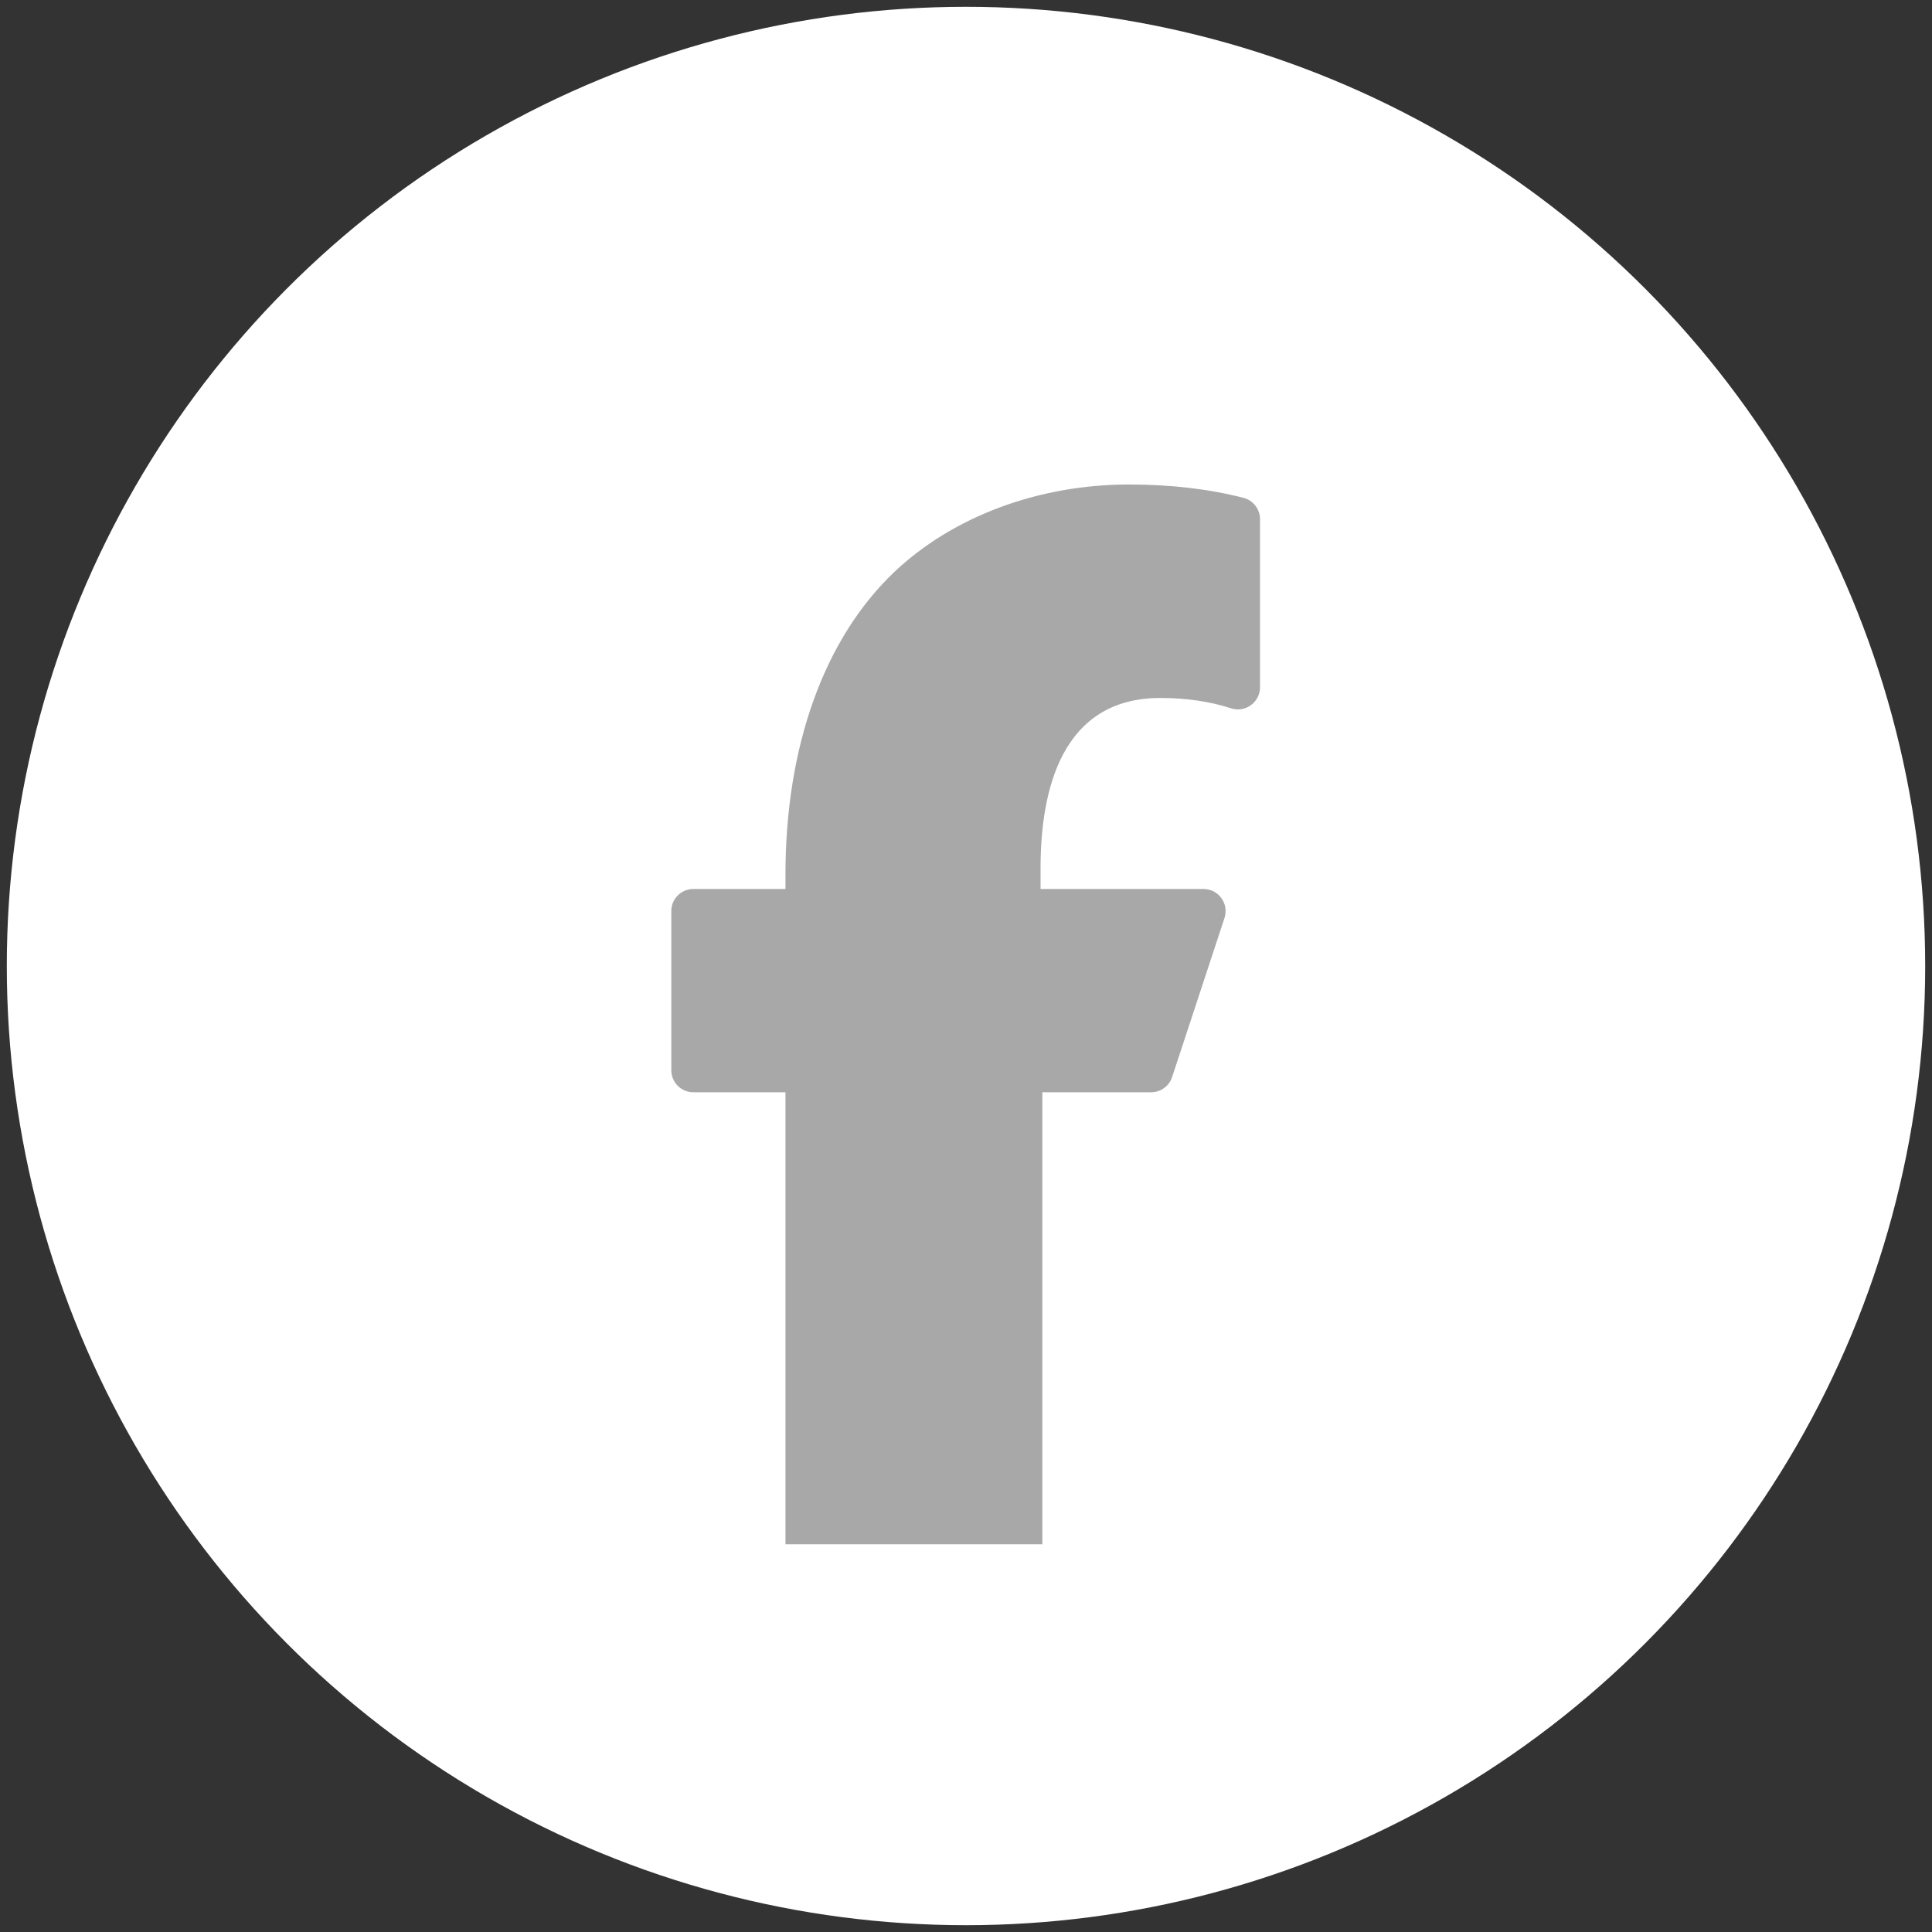
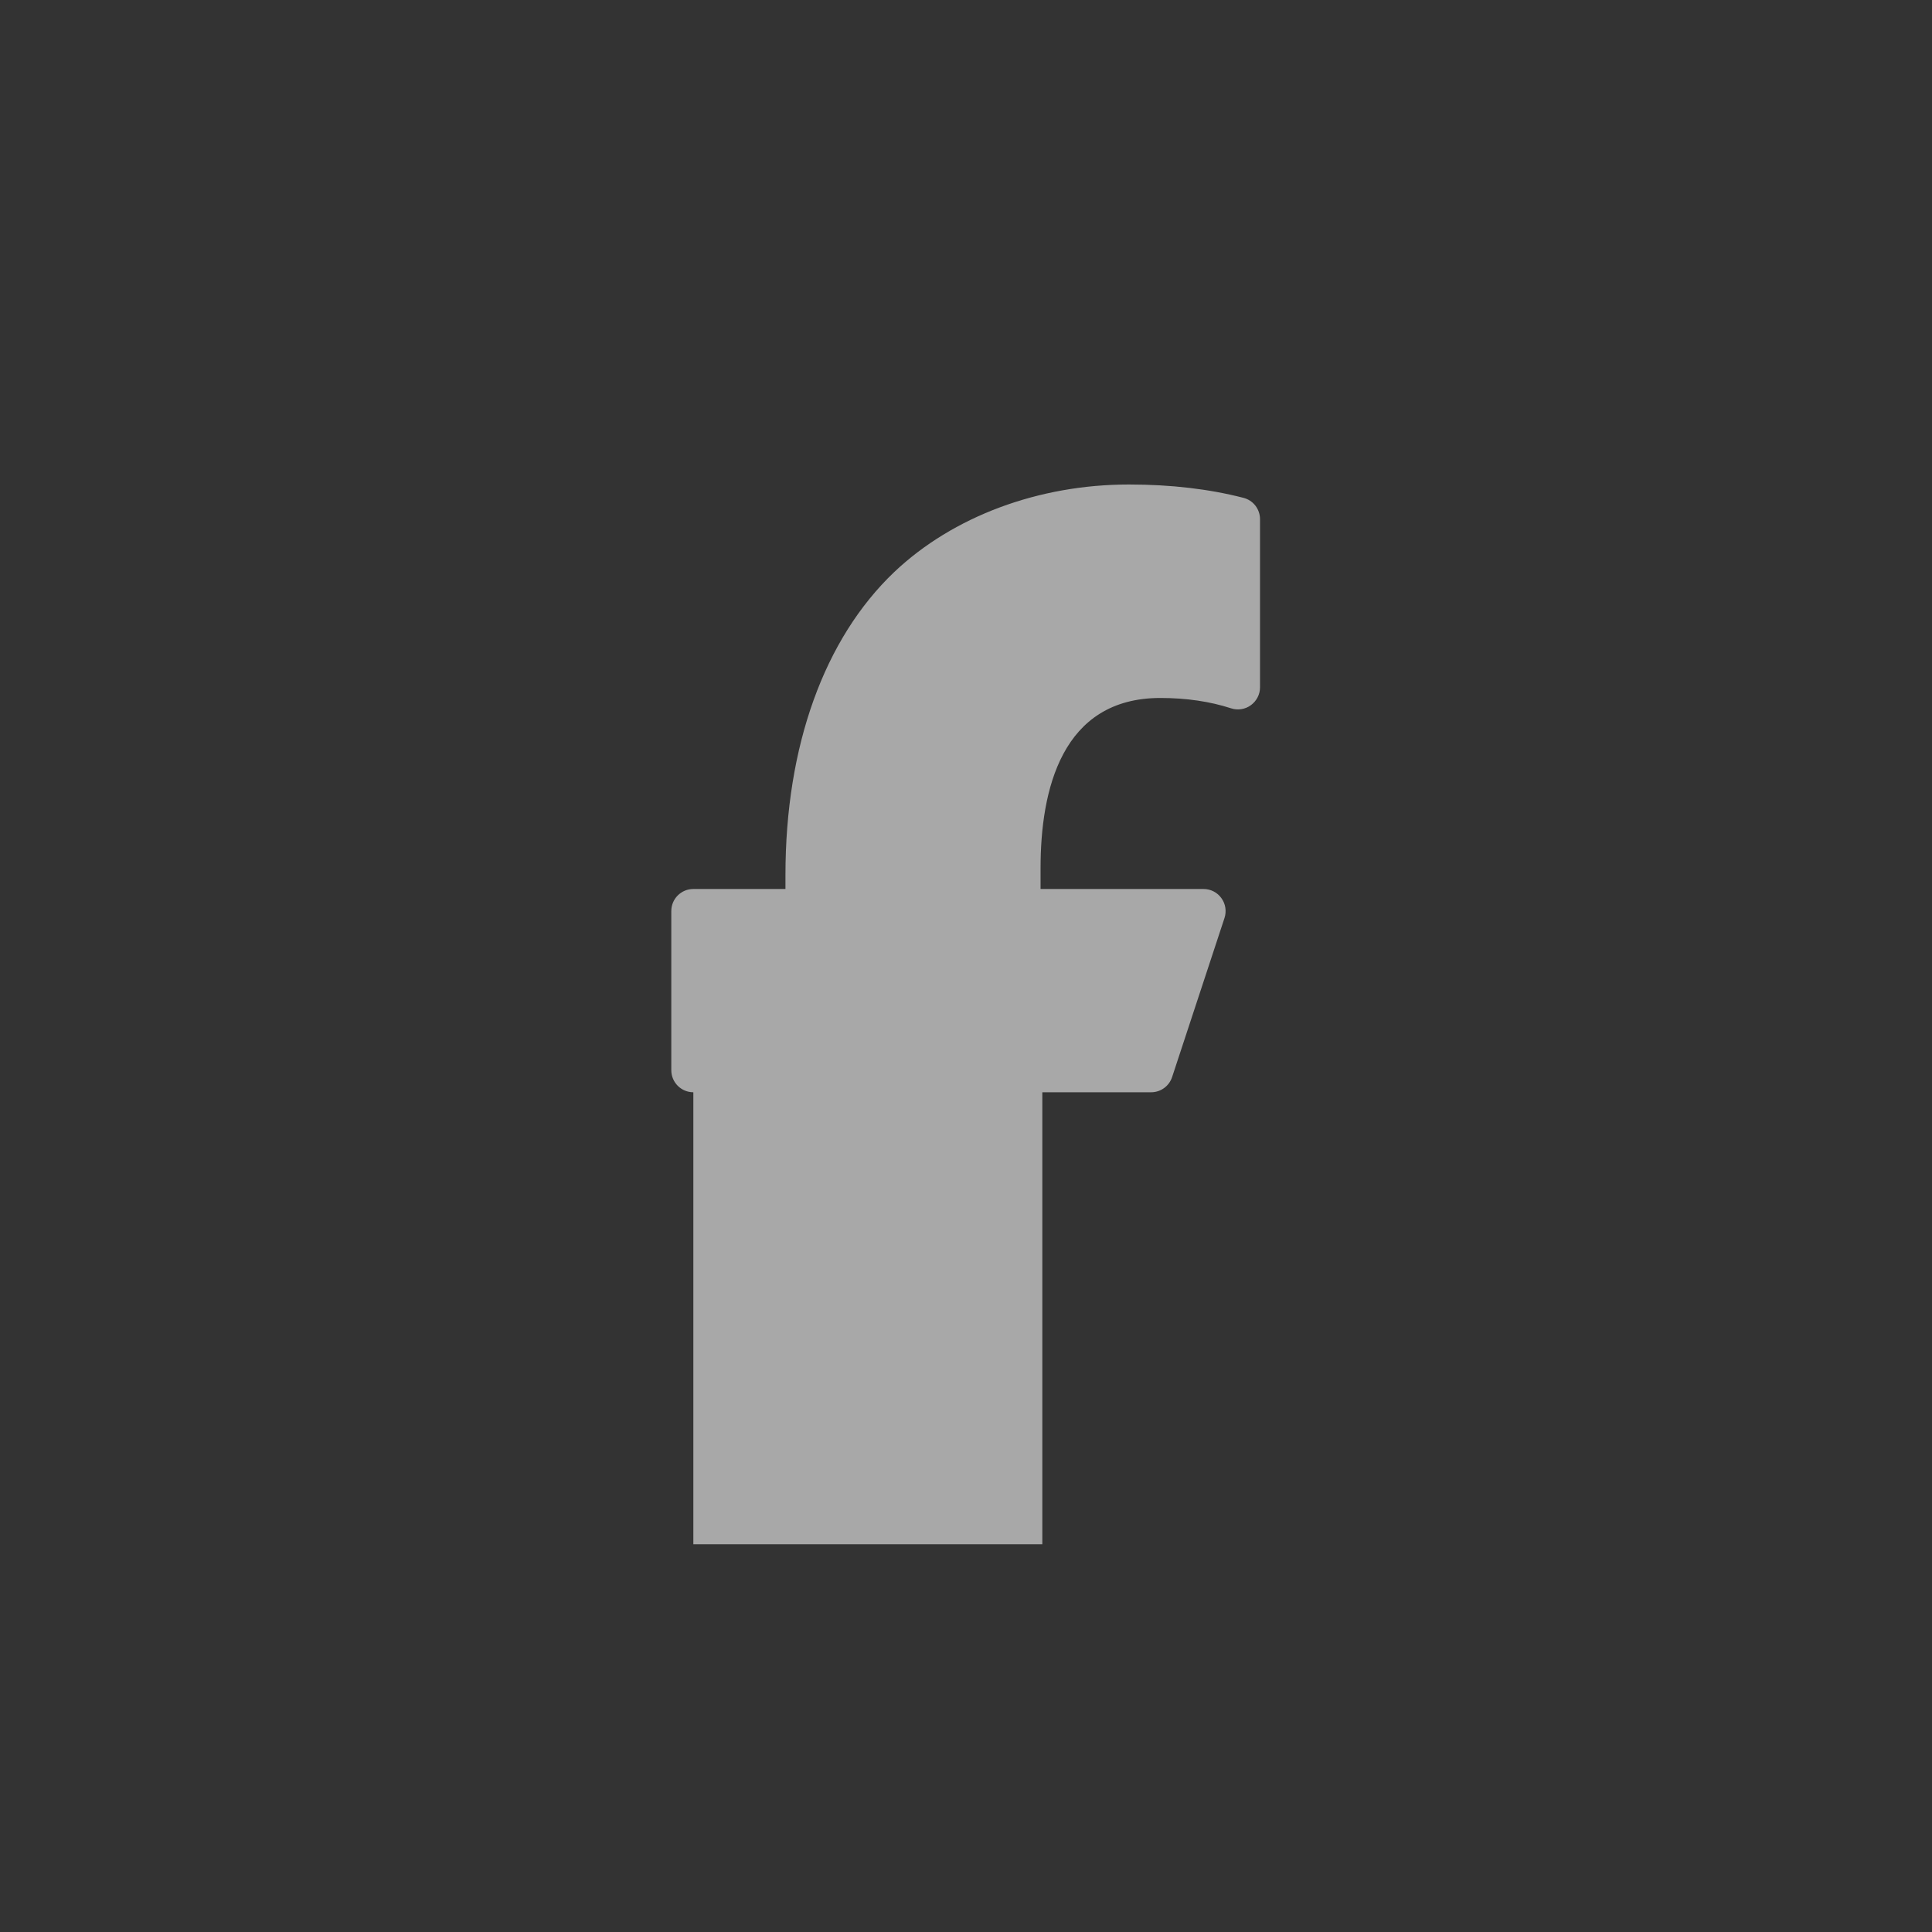
<svg xmlns="http://www.w3.org/2000/svg" version="1.1" id="Ebene_1" x="0px" y="0px" viewBox="0 0 142 142" style="enable-background:new 0 0 142 142;" xml:space="preserve">
  <rect x="0" y="0" width="142" height="142" fill="#333333" stroke="none" />
  <style type="text/css">
	.st0{fill:#FFFFFF;}
	.st1{fill:#A8A8A8;}
</style>
  <g>
-     <circle class="st0" cx="71" cy="71" r="70.5" />
-     <path class="st1" d="M76.61,113.5V80.28h8c0.7,0,1.32-0.45,1.54-1.12L90,67.47c0.16-0.49,0.08-1.04-0.23-1.46   c-0.3-0.42-0.79-0.67-1.31-0.67H76.48V63.8c0-5.7,1.53-12.5,8.81-12.5c1.91,0,3.65,0.26,5.19,0.76c0.49,0.16,1.04,0.08,1.46-0.23   s0.67-0.79,0.67-1.31V38.16c0-0.74-0.5-1.39-1.22-1.57c-2.52-0.65-5.34-0.98-8.41-0.98c-6.64,0-12.93,2.34-17.25,6.43   c-5.16,4.91-8,12.81-8,22.26v1.04h-6.77c-0.9,0-1.62,0.73-1.62,1.62v11.7c0,0.9,0.73,1.62,1.62,1.62h6.77v33.22" />
+     <path class="st1" d="M76.61,113.5V80.28h8c0.7,0,1.32-0.45,1.54-1.12L90,67.47c0.16-0.49,0.08-1.04-0.23-1.46   c-0.3-0.42-0.79-0.67-1.31-0.67H76.48V63.8c0-5.7,1.53-12.5,8.81-12.5c1.91,0,3.65,0.26,5.19,0.76c0.49,0.16,1.04,0.08,1.46-0.23   s0.67-0.79,0.67-1.31V38.16c0-0.74-0.5-1.39-1.22-1.57c-2.52-0.65-5.34-0.98-8.41-0.98c-6.64,0-12.93,2.34-17.25,6.43   c-5.16,4.91-8,12.81-8,22.26v1.04h-6.77c-0.9,0-1.62,0.73-1.62,1.62v11.7c0,0.9,0.73,1.62,1.62,1.62v33.22" />
  </g>
</svg>